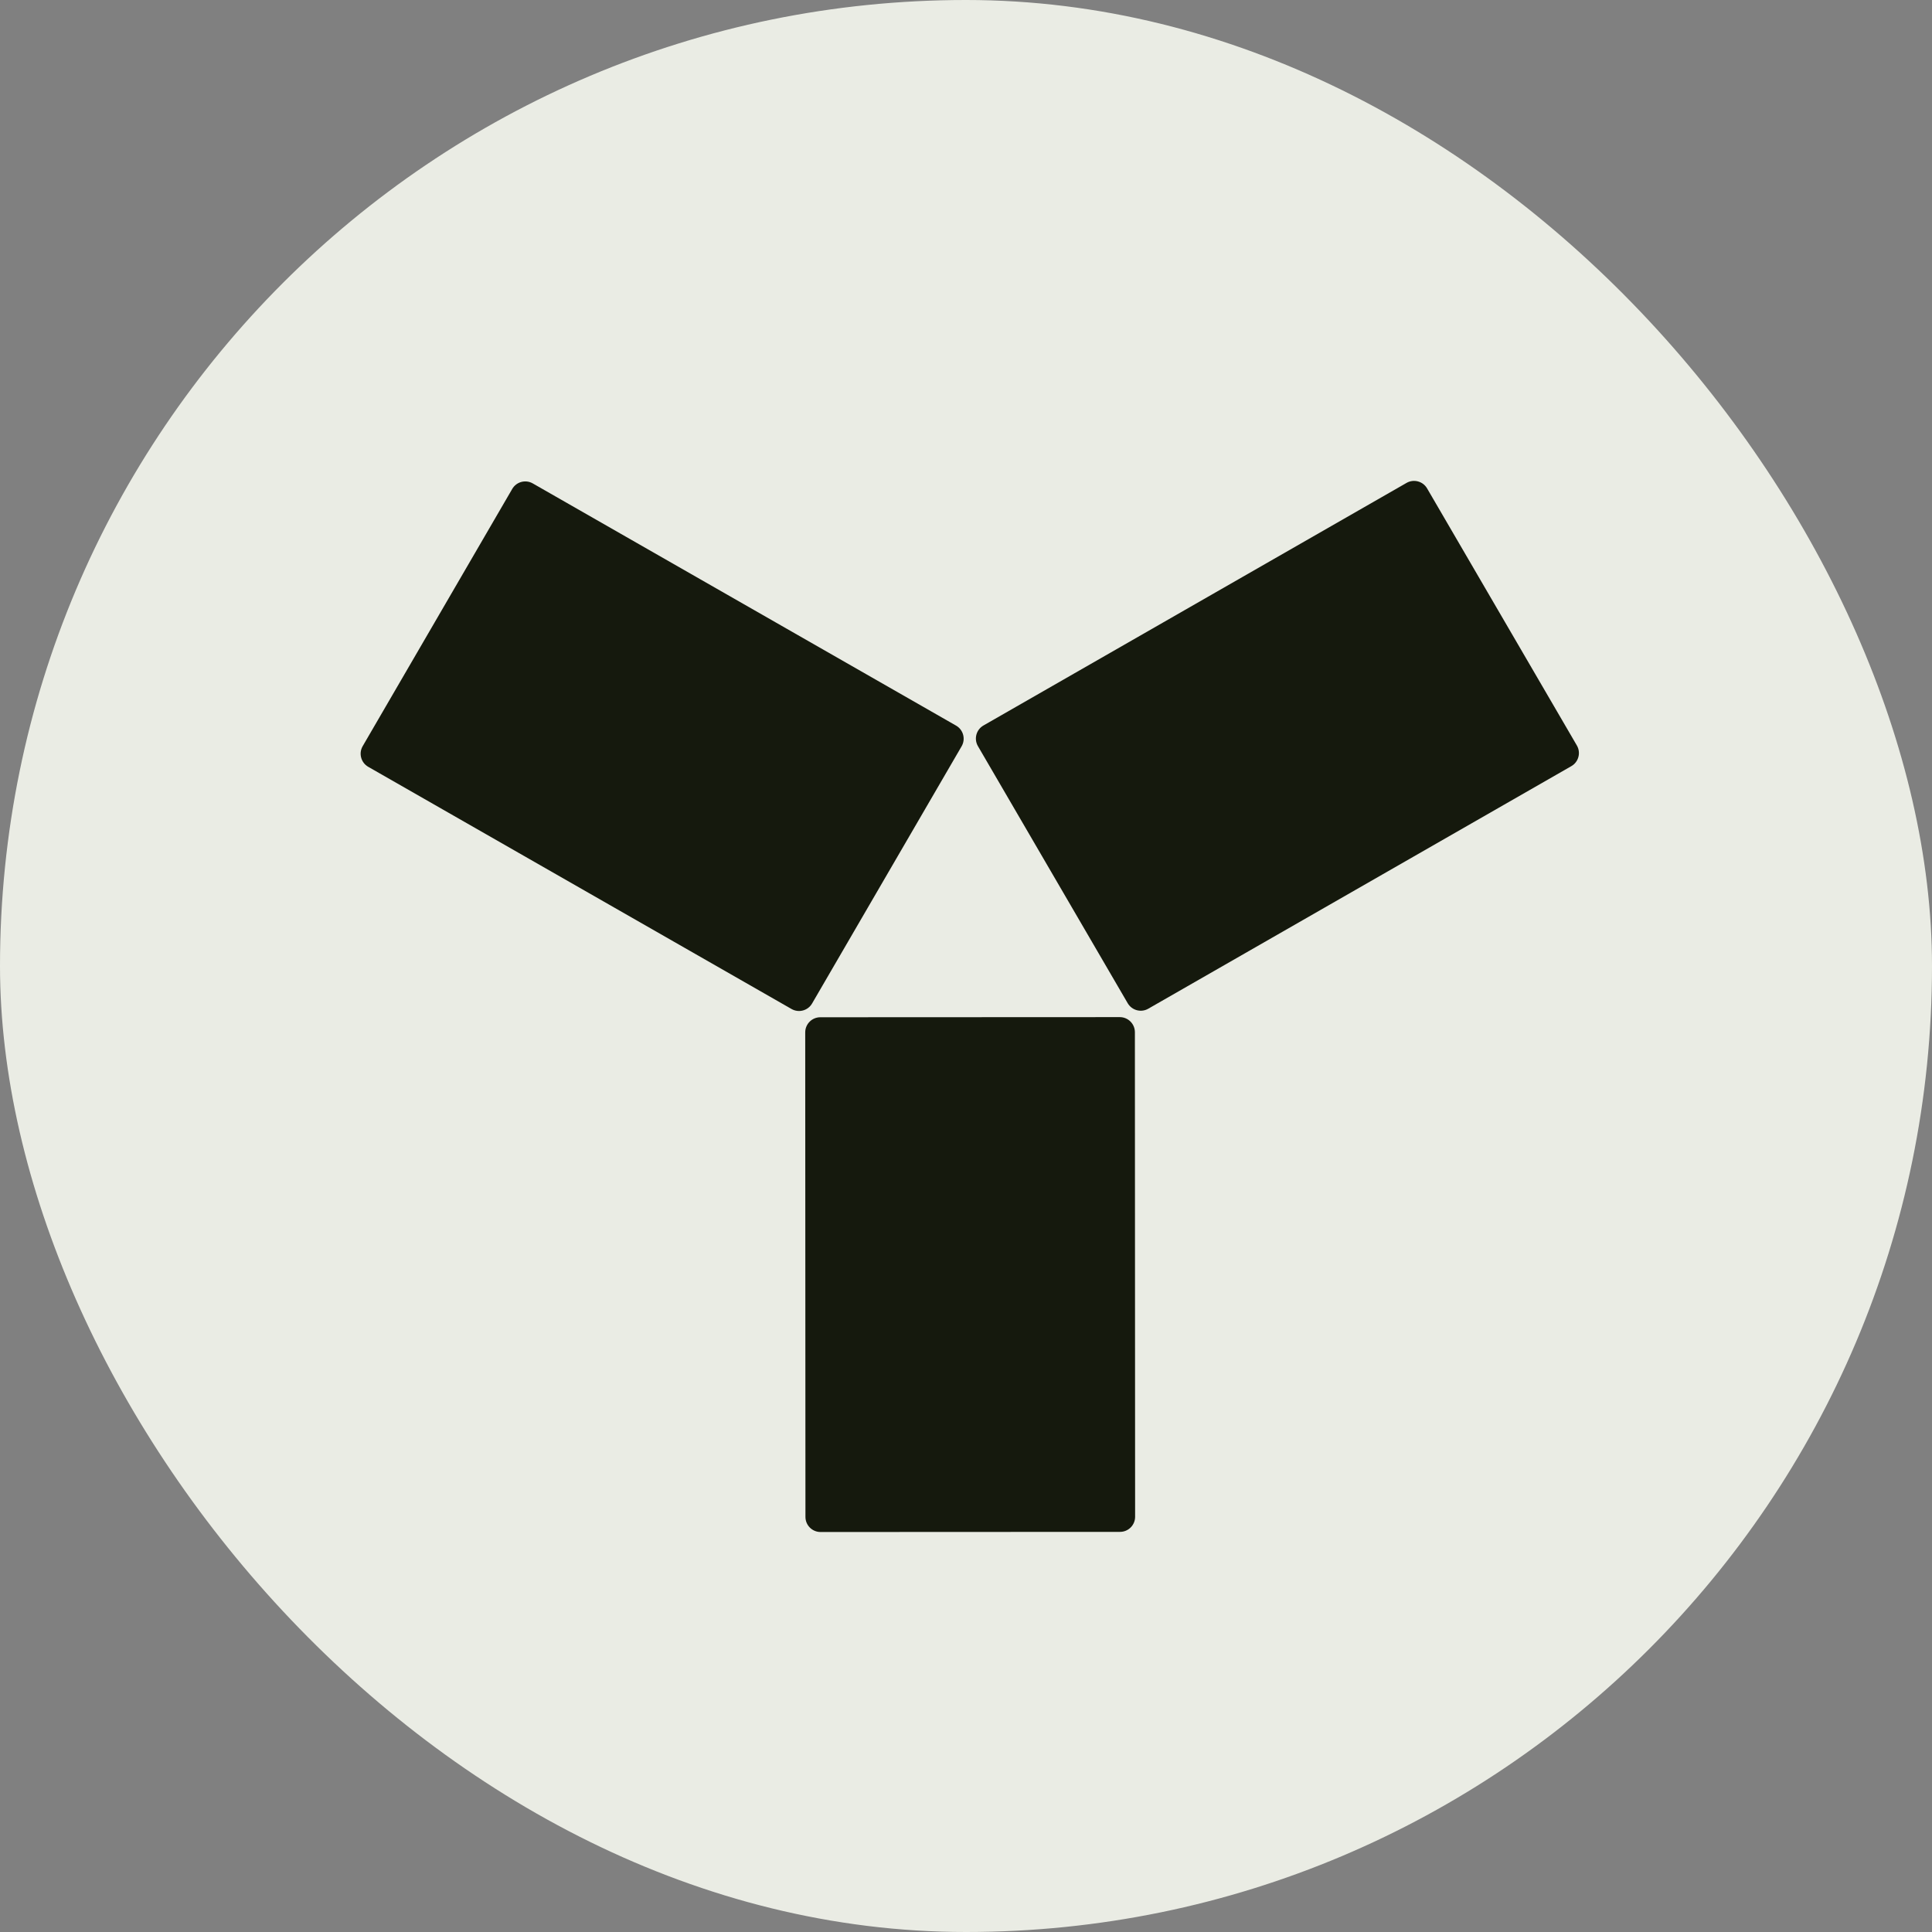
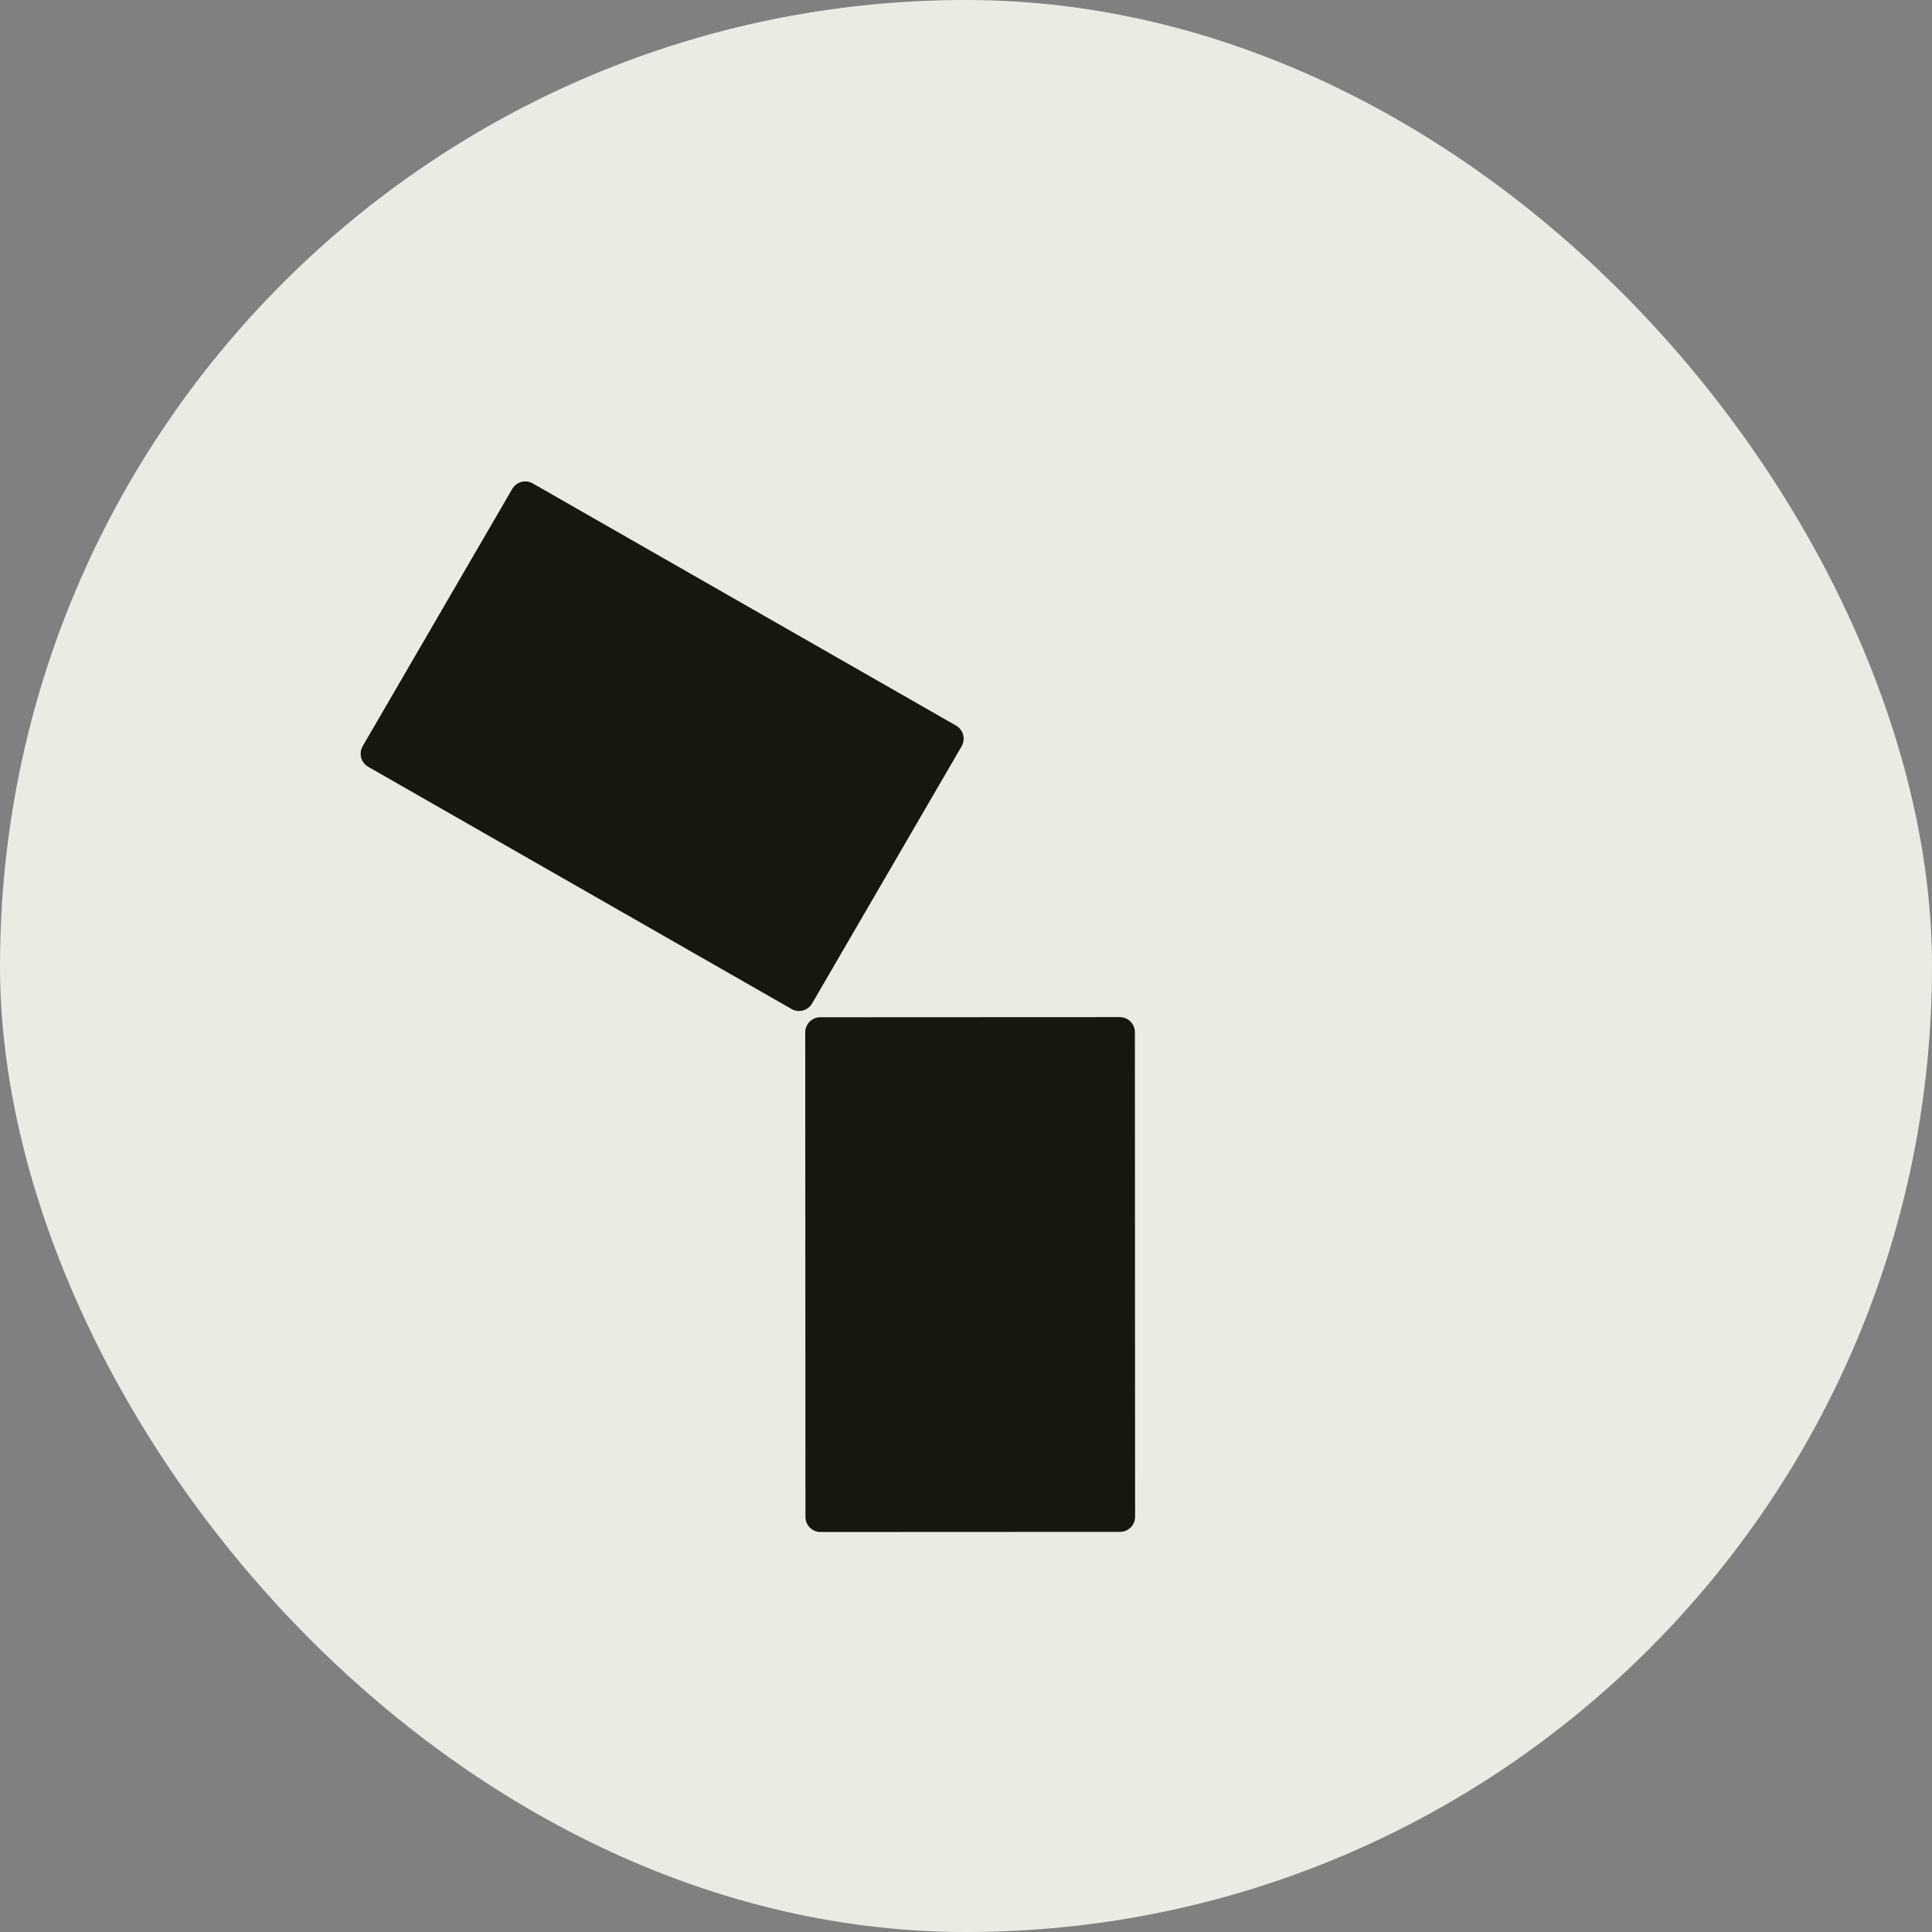
<svg xmlns="http://www.w3.org/2000/svg" width="256" height="256" viewBox="0 0 256 256" fill="none">
  <rect x="0" y="0" width="256" height="256" fill="#808080" stroke="none" />
  <rect width="256" height="256" rx="128" fill="#EAECE4" />
  <path d="M106.726 201C106.726 202.105 107.622 203 108.727 202.999L148.409 202.981C149.514 202.981 150.409 202.085 150.408 200.98L150.379 136.773C150.378 135.669 149.483 134.774 148.378 134.774L108.695 134.792C107.591 134.793 106.696 135.688 106.696 136.793L106.726 201Z" fill="#15190D" />
  <path d="M70.595 64.056C69.641 63.51 68.425 63.836 67.873 64.787L48.059 98.867C47.501 99.826 47.831 101.056 48.795 101.608L104.883 133.698C105.837 134.244 107.053 133.917 107.605 132.967L127.419 98.887C127.977 97.928 127.646 96.697 126.683 96.146L70.595 64.056Z" fill="#15190D" />
-   <path d="M208.209 101.52C209.172 100.968 209.501 99.737 208.942 98.778L189.097 64.716C188.544 63.766 187.328 63.441 186.374 63.988L130.316 96.129C129.353 96.681 129.024 97.911 129.583 98.871L149.427 132.933C149.981 133.882 151.197 134.208 152.15 133.661L208.209 101.52Z" fill="#15190D" />
</svg>